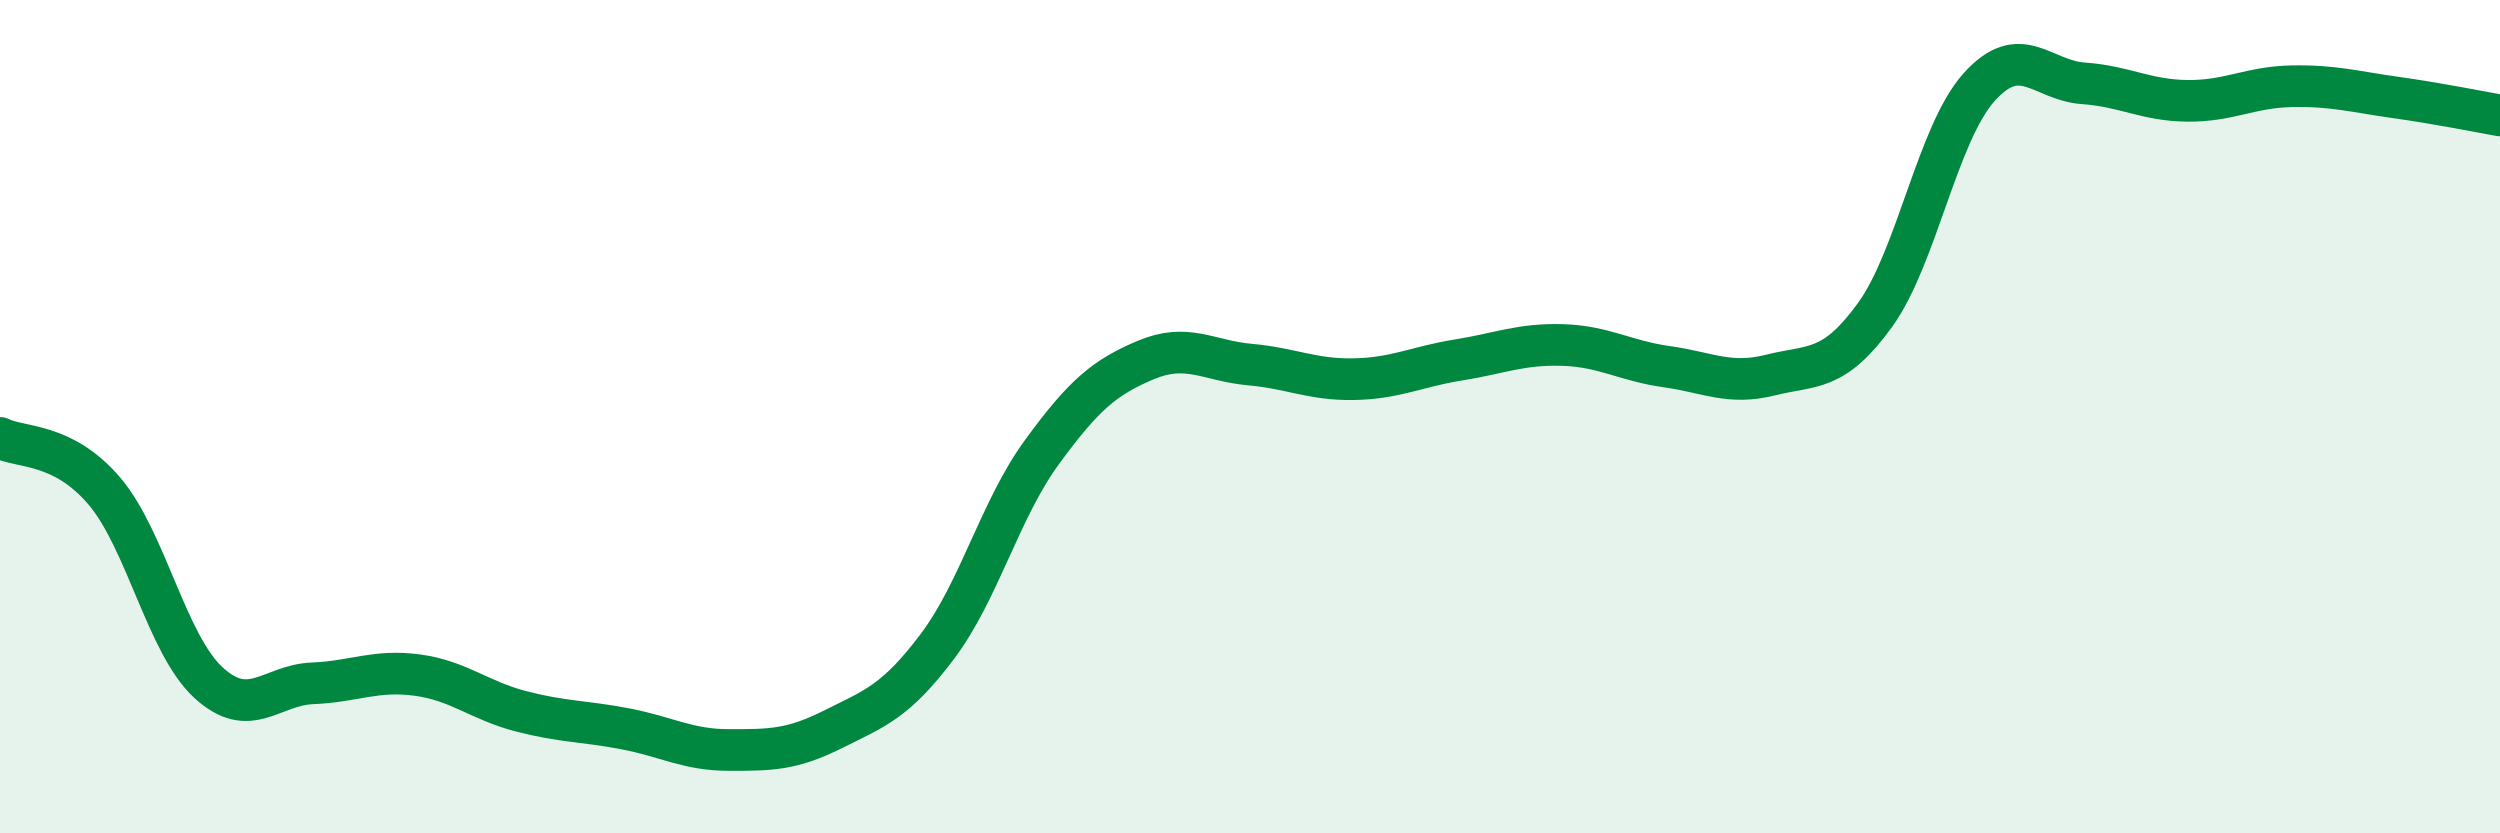
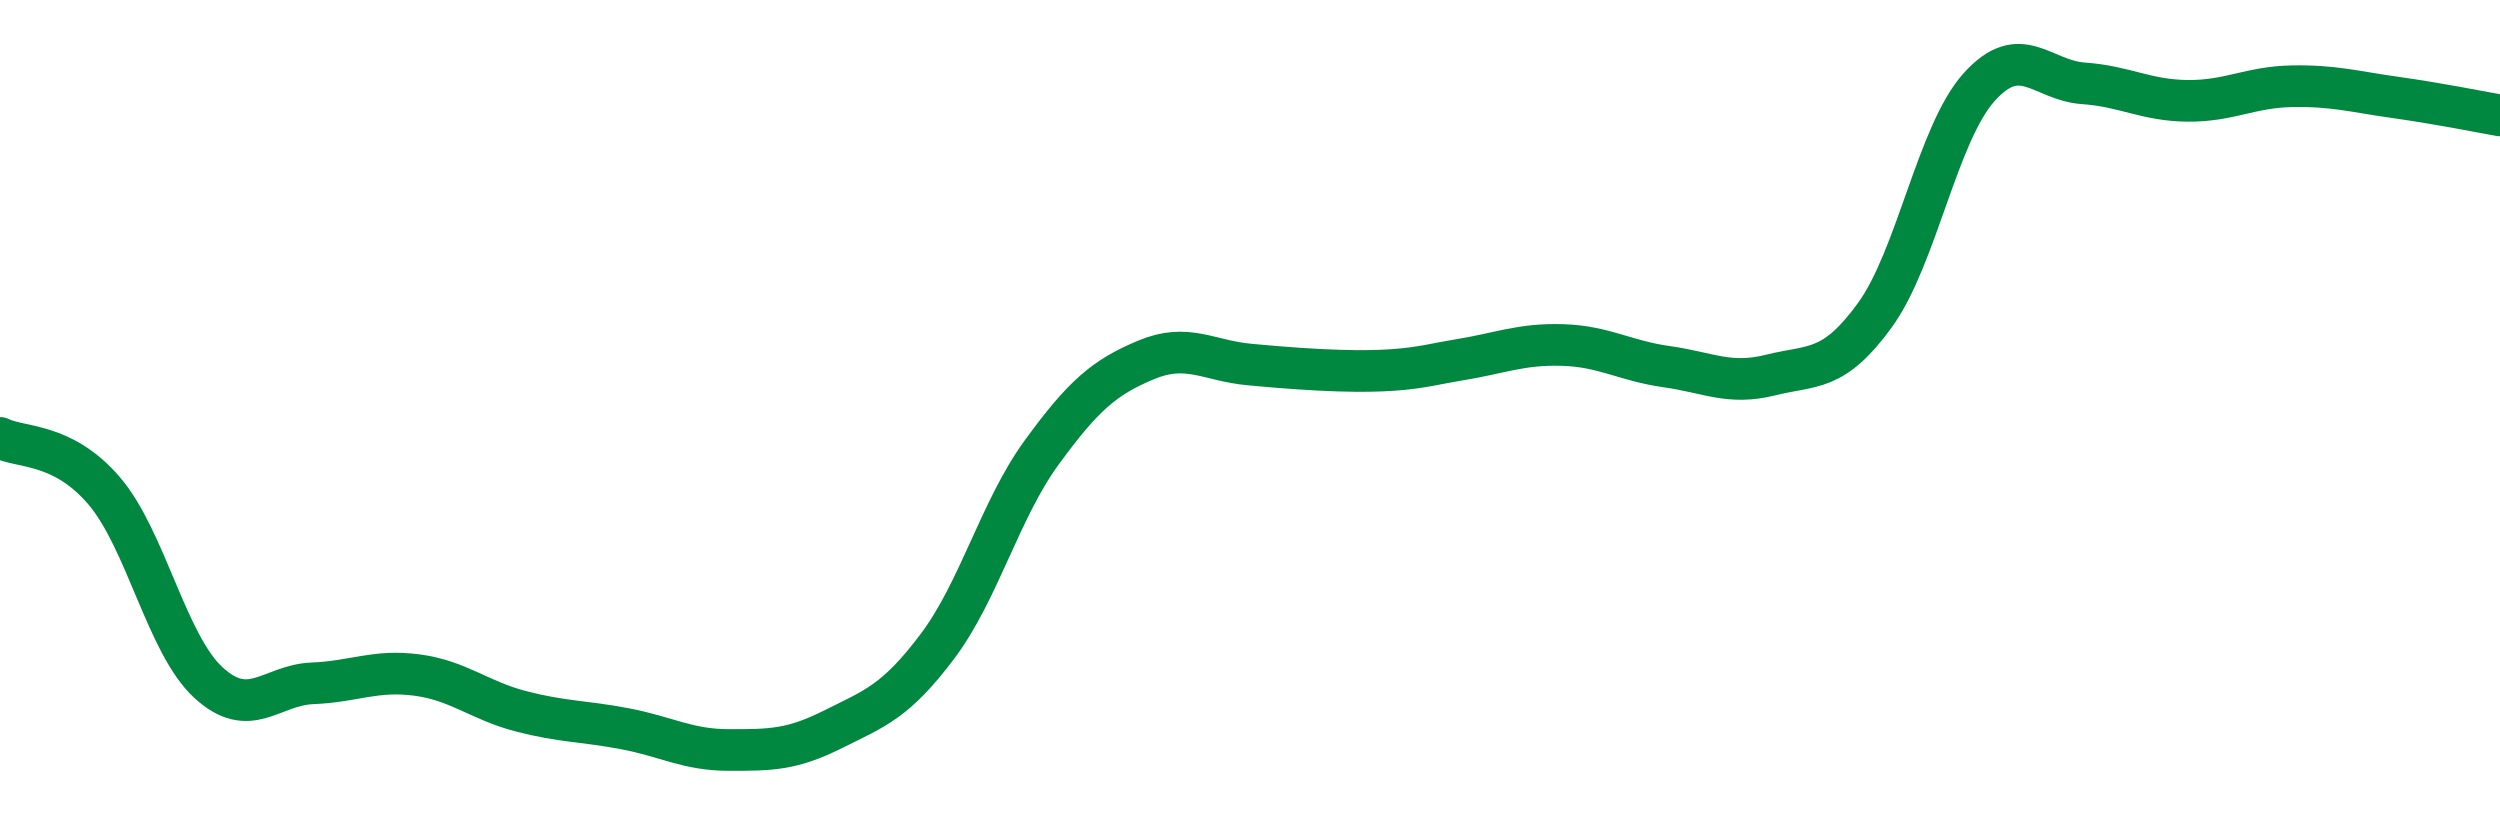
<svg xmlns="http://www.w3.org/2000/svg" width="60" height="20" viewBox="0 0 60 20">
-   <path d="M 0,10.51 C 0.5,10.76 1.5,10.61 2.5,11.78 C 3.5,12.95 4,15.46 5,16.38 C 6,17.3 6.5,16.44 7.5,16.4 C 8.5,16.36 9,16.07 10,16.2 C 11,16.33 11.5,16.81 12.5,17.07 C 13.5,17.33 14,17.3 15,17.49 C 16,17.68 16.5,18 17.5,18 C 18.5,18 19,18 20,17.5 C 21,17 21.5,16.84 22.5,15.51 C 23.5,14.18 24,12.23 25,10.86 C 26,9.49 26.5,9.06 27.5,8.64 C 28.5,8.22 29,8.66 30,8.75 C 31,8.84 31.5,9.12 32.5,9.1 C 33.5,9.08 34,8.8 35,8.64 C 36,8.48 36.5,8.25 37.5,8.28 C 38.5,8.31 39,8.66 40,8.8 C 41,8.94 41.5,9.25 42.5,9 C 43.5,8.75 44,8.94 45,7.56 C 46,6.18 46.5,3.2 47.5,2.09 C 48.5,0.98 49,1.93 50,2 C 51,2.07 51.5,2.41 52.5,2.42 C 53.5,2.43 54,2.09 55,2.07 C 56,2.05 56.5,2.2 57.5,2.34 C 58.5,2.48 59.5,2.68 60,2.77L60 20L0 20Z" fill="#008740" opacity="0.1" stroke-linecap="round" stroke-linejoin="round" />
-   <path d="M 0,10.51 C 0.5,10.76 1.5,10.61 2.5,11.78 C 3.5,12.95 4,15.46 5,16.38 C 6,17.3 6.5,16.44 7.5,16.4 C 8.5,16.36 9,16.07 10,16.2 C 11,16.33 11.5,16.81 12.5,17.07 C 13.5,17.33 14,17.3 15,17.49 C 16,17.68 16.5,18 17.5,18 C 18.5,18 19,18 20,17.5 C 21,17 21.5,16.84 22.5,15.51 C 23.5,14.18 24,12.23 25,10.86 C 26,9.49 26.5,9.06 27.5,8.64 C 28.5,8.22 29,8.66 30,8.75 C 31,8.84 31.5,9.12 32.5,9.1 C 33.5,9.08 34,8.8 35,8.64 C 36,8.48 36.5,8.25 37.5,8.28 C 38.5,8.31 39,8.66 40,8.8 C 41,8.94 41.5,9.25 42.5,9 C 43.5,8.75 44,8.94 45,7.56 C 46,6.18 46.5,3.2 47.5,2.09 C 48.5,0.98 49,1.93 50,2 C 51,2.07 51.5,2.41 52.5,2.42 C 53.5,2.43 54,2.09 55,2.07 C 56,2.05 56.5,2.2 57.5,2.34 C 58.5,2.48 59.5,2.68 60,2.77" stroke="#008740" stroke-width="1" fill="none" stroke-linecap="round" stroke-linejoin="round" />
+   <path d="M 0,10.51 C 0.5,10.76 1.5,10.61 2.5,11.78 C 3.5,12.95 4,15.46 5,16.38 C 6,17.3 6.5,16.44 7.5,16.4 C 8.5,16.36 9,16.07 10,16.2 C 11,16.33 11.5,16.81 12.5,17.07 C 13.5,17.33 14,17.3 15,17.49 C 16,17.68 16.5,18 17.5,18 C 18.5,18 19,18 20,17.5 C 21,17 21.5,16.84 22.5,15.51 C 23.5,14.18 24,12.23 25,10.86 C 26,9.49 26.5,9.06 27.5,8.64 C 28.5,8.22 29,8.66 30,8.75 C 33.5,9.08 34,8.8 35,8.64 C 36,8.48 36.5,8.25 37.5,8.28 C 38.5,8.31 39,8.66 40,8.8 C 41,8.94 41.5,9.25 42.5,9 C 43.5,8.75 44,8.94 45,7.56 C 46,6.18 46.5,3.2 47.5,2.09 C 48.5,0.98 49,1.93 50,2 C 51,2.07 51.5,2.41 52.5,2.42 C 53.5,2.43 54,2.09 55,2.07 C 56,2.05 56.5,2.2 57.5,2.34 C 58.5,2.48 59.5,2.68 60,2.77" stroke="#008740" stroke-width="1" fill="none" stroke-linecap="round" stroke-linejoin="round" />
</svg>